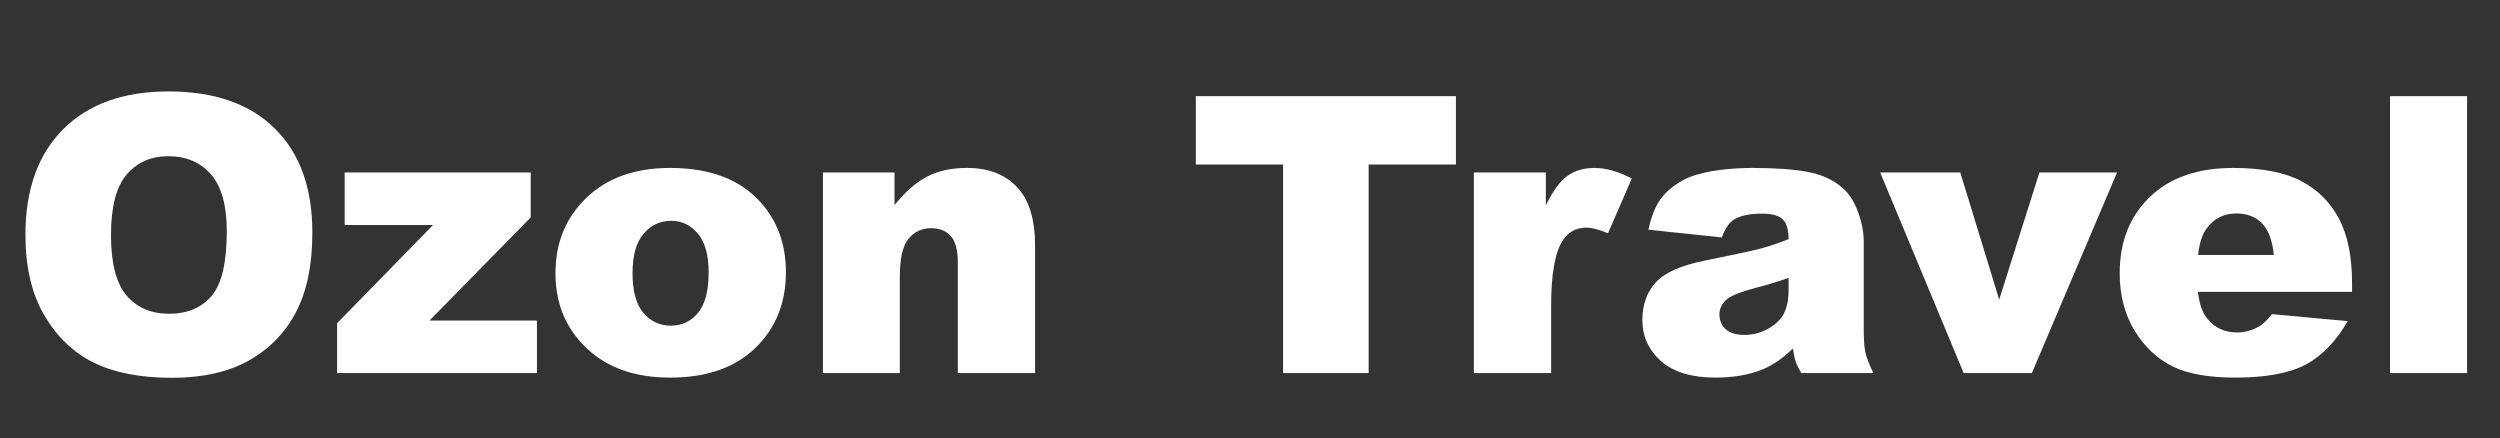
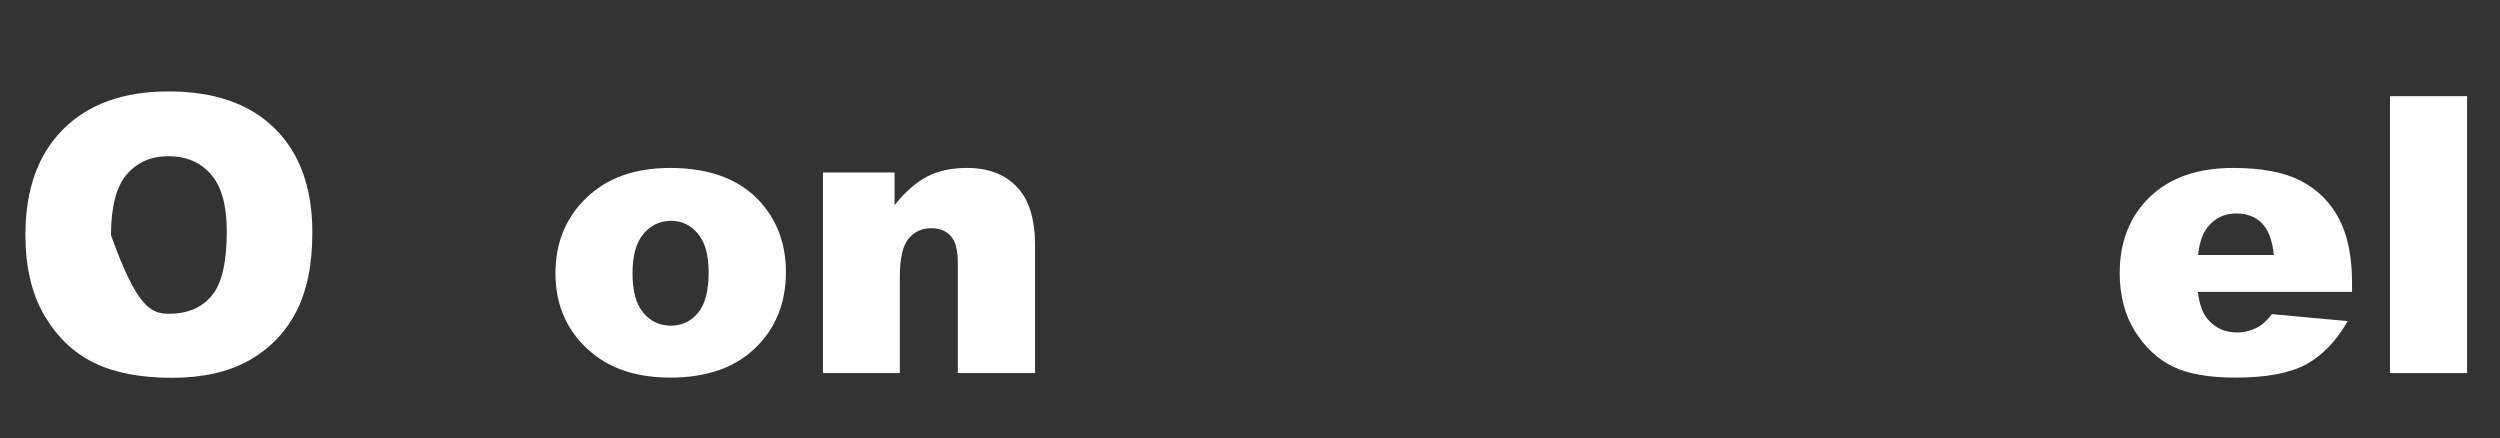
<svg xmlns="http://www.w3.org/2000/svg" width="234" height="41" viewBox="0 0 234 41" fill="none">
  <rect x="0" y="0" width="234" height="41" fill="#333333" stroke="none" />
-   <path d="M2.379 21.977C2.379 17.746 3.558 14.451 5.916 12.094C8.273 9.737 11.556 8.558 15.764 8.558C20.078 8.558 23.402 9.719 25.735 12.041C28.069 14.351 29.236 17.593 29.236 21.765C29.236 24.795 28.724 27.282 27.698 29.227C26.684 31.16 25.211 32.668 23.278 33.753C21.357 34.825 18.958 35.362 16.082 35.362C13.159 35.362 10.736 34.896 8.815 33.965C6.906 33.034 5.356 31.56 4.165 29.545C2.975 27.529 2.379 25.007 2.379 21.977ZM10.389 22.013C10.389 24.63 10.872 26.51 11.838 27.653C12.817 28.796 14.143 29.368 15.817 29.368C17.538 29.368 18.869 28.808 19.812 27.688C20.756 26.569 21.227 24.559 21.227 21.659C21.227 19.219 20.732 17.439 19.742 16.32C18.763 15.188 17.431 14.622 15.746 14.622C14.131 14.622 12.835 15.194 11.856 16.337C10.878 17.481 10.389 19.372 10.389 22.013Z" fill="white" />
-   <path d="M32.26 16.143H49.675V20.351L40.198 30.005H50.258V34.92H31.552V30.252L40.534 21.058H32.26V16.143Z" fill="white" />
+   <path d="M2.379 21.977C2.379 17.746 3.558 14.451 5.916 12.094C8.273 9.737 11.556 8.558 15.764 8.558C20.078 8.558 23.402 9.719 25.735 12.041C28.069 14.351 29.236 17.593 29.236 21.765C29.236 24.795 28.724 27.282 27.698 29.227C26.684 31.16 25.211 32.668 23.278 33.753C21.357 34.825 18.958 35.362 16.082 35.362C13.159 35.362 10.736 34.896 8.815 33.965C6.906 33.034 5.356 31.56 4.165 29.545C2.975 27.529 2.379 25.007 2.379 21.977ZM10.389 22.013C12.817 28.796 14.143 29.368 15.817 29.368C17.538 29.368 18.869 28.808 19.812 27.688C20.756 26.569 21.227 24.559 21.227 21.659C21.227 19.219 20.732 17.439 19.742 16.32C18.763 15.188 17.431 14.622 15.746 14.622C14.131 14.622 12.835 15.194 11.856 16.337C10.878 17.481 10.389 19.372 10.389 22.013Z" fill="white" />
  <path d="M51.991 25.584C51.991 22.72 52.958 20.363 54.891 18.512C56.824 16.65 59.435 15.719 62.723 15.719C66.483 15.719 69.324 16.809 71.245 18.989C72.79 20.746 73.562 22.909 73.562 25.478C73.562 28.366 72.601 30.735 70.68 32.586C68.77 34.425 66.124 35.344 62.741 35.344C59.724 35.344 57.284 34.578 55.421 33.045C53.135 31.148 51.991 28.661 51.991 25.584ZM59.205 25.567C59.205 27.24 59.541 28.478 60.213 29.279C60.896 30.081 61.751 30.482 62.776 30.482C63.814 30.482 64.662 30.087 65.322 29.297C65.994 28.508 66.33 27.24 66.33 25.496C66.33 23.869 65.994 22.661 65.322 21.871C64.65 21.07 63.82 20.669 62.829 20.669C61.78 20.669 60.914 21.076 60.23 21.889C59.547 22.691 59.205 23.916 59.205 25.567Z" fill="white" />
  <path d="M77.027 16.143H83.728V19.202C84.73 17.952 85.743 17.062 86.769 16.532C87.794 15.99 89.044 15.719 90.517 15.719C92.509 15.719 94.065 16.314 95.185 17.504C96.317 18.683 96.882 20.51 96.882 22.985V34.92H89.651V24.594C89.651 23.416 89.433 22.584 88.997 22.101C88.561 21.606 87.948 21.359 87.158 21.359C86.286 21.359 85.579 21.689 85.036 22.349C84.494 23.009 84.223 24.193 84.223 25.902V34.92H77.027V16.143Z" fill="white" />
-   <path d="M111.929 9H136.275V15.4H128.106V34.92H120.097V15.4H111.929V9Z" fill="white" />
-   <path d="M137.954 16.143H144.691V19.219C145.339 17.887 146.005 16.974 146.689 16.479C147.384 15.972 148.239 15.719 149.252 15.719C150.313 15.719 151.474 16.049 152.735 16.709L150.508 21.836C149.659 21.482 148.987 21.306 148.492 21.306C147.549 21.306 146.818 21.695 146.3 22.473C145.557 23.569 145.186 25.62 145.186 28.625V34.92H137.954V16.143Z" fill="white" />
-   <path d="M161.169 22.225L154.291 21.5C154.551 20.298 154.922 19.355 155.405 18.671C155.9 17.976 156.607 17.375 157.527 16.868C158.187 16.502 159.095 16.22 160.25 16.019C161.405 15.819 162.654 15.719 163.998 15.719C166.155 15.719 167.888 15.842 169.196 16.09C170.504 16.326 171.595 16.826 172.467 17.593C173.08 18.123 173.563 18.877 173.917 19.856C174.27 20.822 174.447 21.748 174.447 22.632V30.924C174.447 31.808 174.5 32.503 174.606 33.01C174.724 33.505 174.972 34.142 175.349 34.92H168.595C168.324 34.436 168.147 34.071 168.065 33.824C167.982 33.564 167.899 33.163 167.817 32.621C166.874 33.529 165.937 34.177 165.006 34.566C163.733 35.085 162.253 35.344 160.568 35.344C158.328 35.344 156.625 34.825 155.458 33.788C154.303 32.751 153.726 31.472 153.726 29.951C153.726 28.525 154.144 27.352 154.981 26.433C155.818 25.514 157.362 24.83 159.613 24.382C162.312 23.84 164.063 23.463 164.864 23.25C165.666 23.026 166.515 22.738 167.41 22.384C167.41 21.5 167.228 20.881 166.862 20.528C166.497 20.174 165.854 19.997 164.935 19.997C163.756 19.997 162.872 20.186 162.283 20.563C161.823 20.858 161.452 21.412 161.169 22.225ZM167.41 26.009C166.42 26.362 165.389 26.675 164.316 26.946C162.855 27.335 161.929 27.718 161.54 28.095C161.14 28.484 160.939 28.926 160.939 29.421C160.939 29.987 161.134 30.452 161.523 30.818C161.923 31.171 162.507 31.348 163.273 31.348C164.075 31.348 164.817 31.154 165.501 30.765C166.196 30.376 166.685 29.904 166.968 29.35C167.263 28.785 167.41 28.054 167.41 27.158V26.009Z" fill="white" />
-   <path d="M175.985 16.143H183.482L187.124 28.042L190.89 16.143H198.157L190.183 34.92H183.8L175.985 16.143Z" fill="white" />
  <path d="M220.152 27.317H205.724C205.854 28.472 206.166 29.333 206.661 29.898C207.357 30.712 208.264 31.118 209.384 31.118C210.091 31.118 210.763 30.942 211.4 30.588C211.789 30.364 212.207 29.969 212.655 29.403L219.745 30.058C218.661 31.943 217.352 33.299 215.82 34.124C214.288 34.937 212.089 35.344 209.225 35.344C206.738 35.344 204.781 34.996 203.355 34.301C201.929 33.594 200.744 32.48 199.801 30.959C198.87 29.427 198.404 27.629 198.404 25.567C198.404 22.632 199.342 20.256 201.216 18.441C203.102 16.626 205.701 15.719 209.013 15.719C211.7 15.719 213.822 16.125 215.378 16.939C216.934 17.752 218.118 18.93 218.932 20.475C219.745 22.019 220.152 24.028 220.152 26.504V27.317ZM212.832 23.869C212.69 22.478 212.313 21.482 211.7 20.881C211.099 20.28 210.304 19.98 209.313 19.98C208.17 19.98 207.257 20.433 206.573 21.341C206.137 21.907 205.86 22.75 205.742 23.869H212.832Z" fill="white" />
  <path d="M223.705 9H230.919V34.92H223.705V9Z" fill="white" />
</svg>